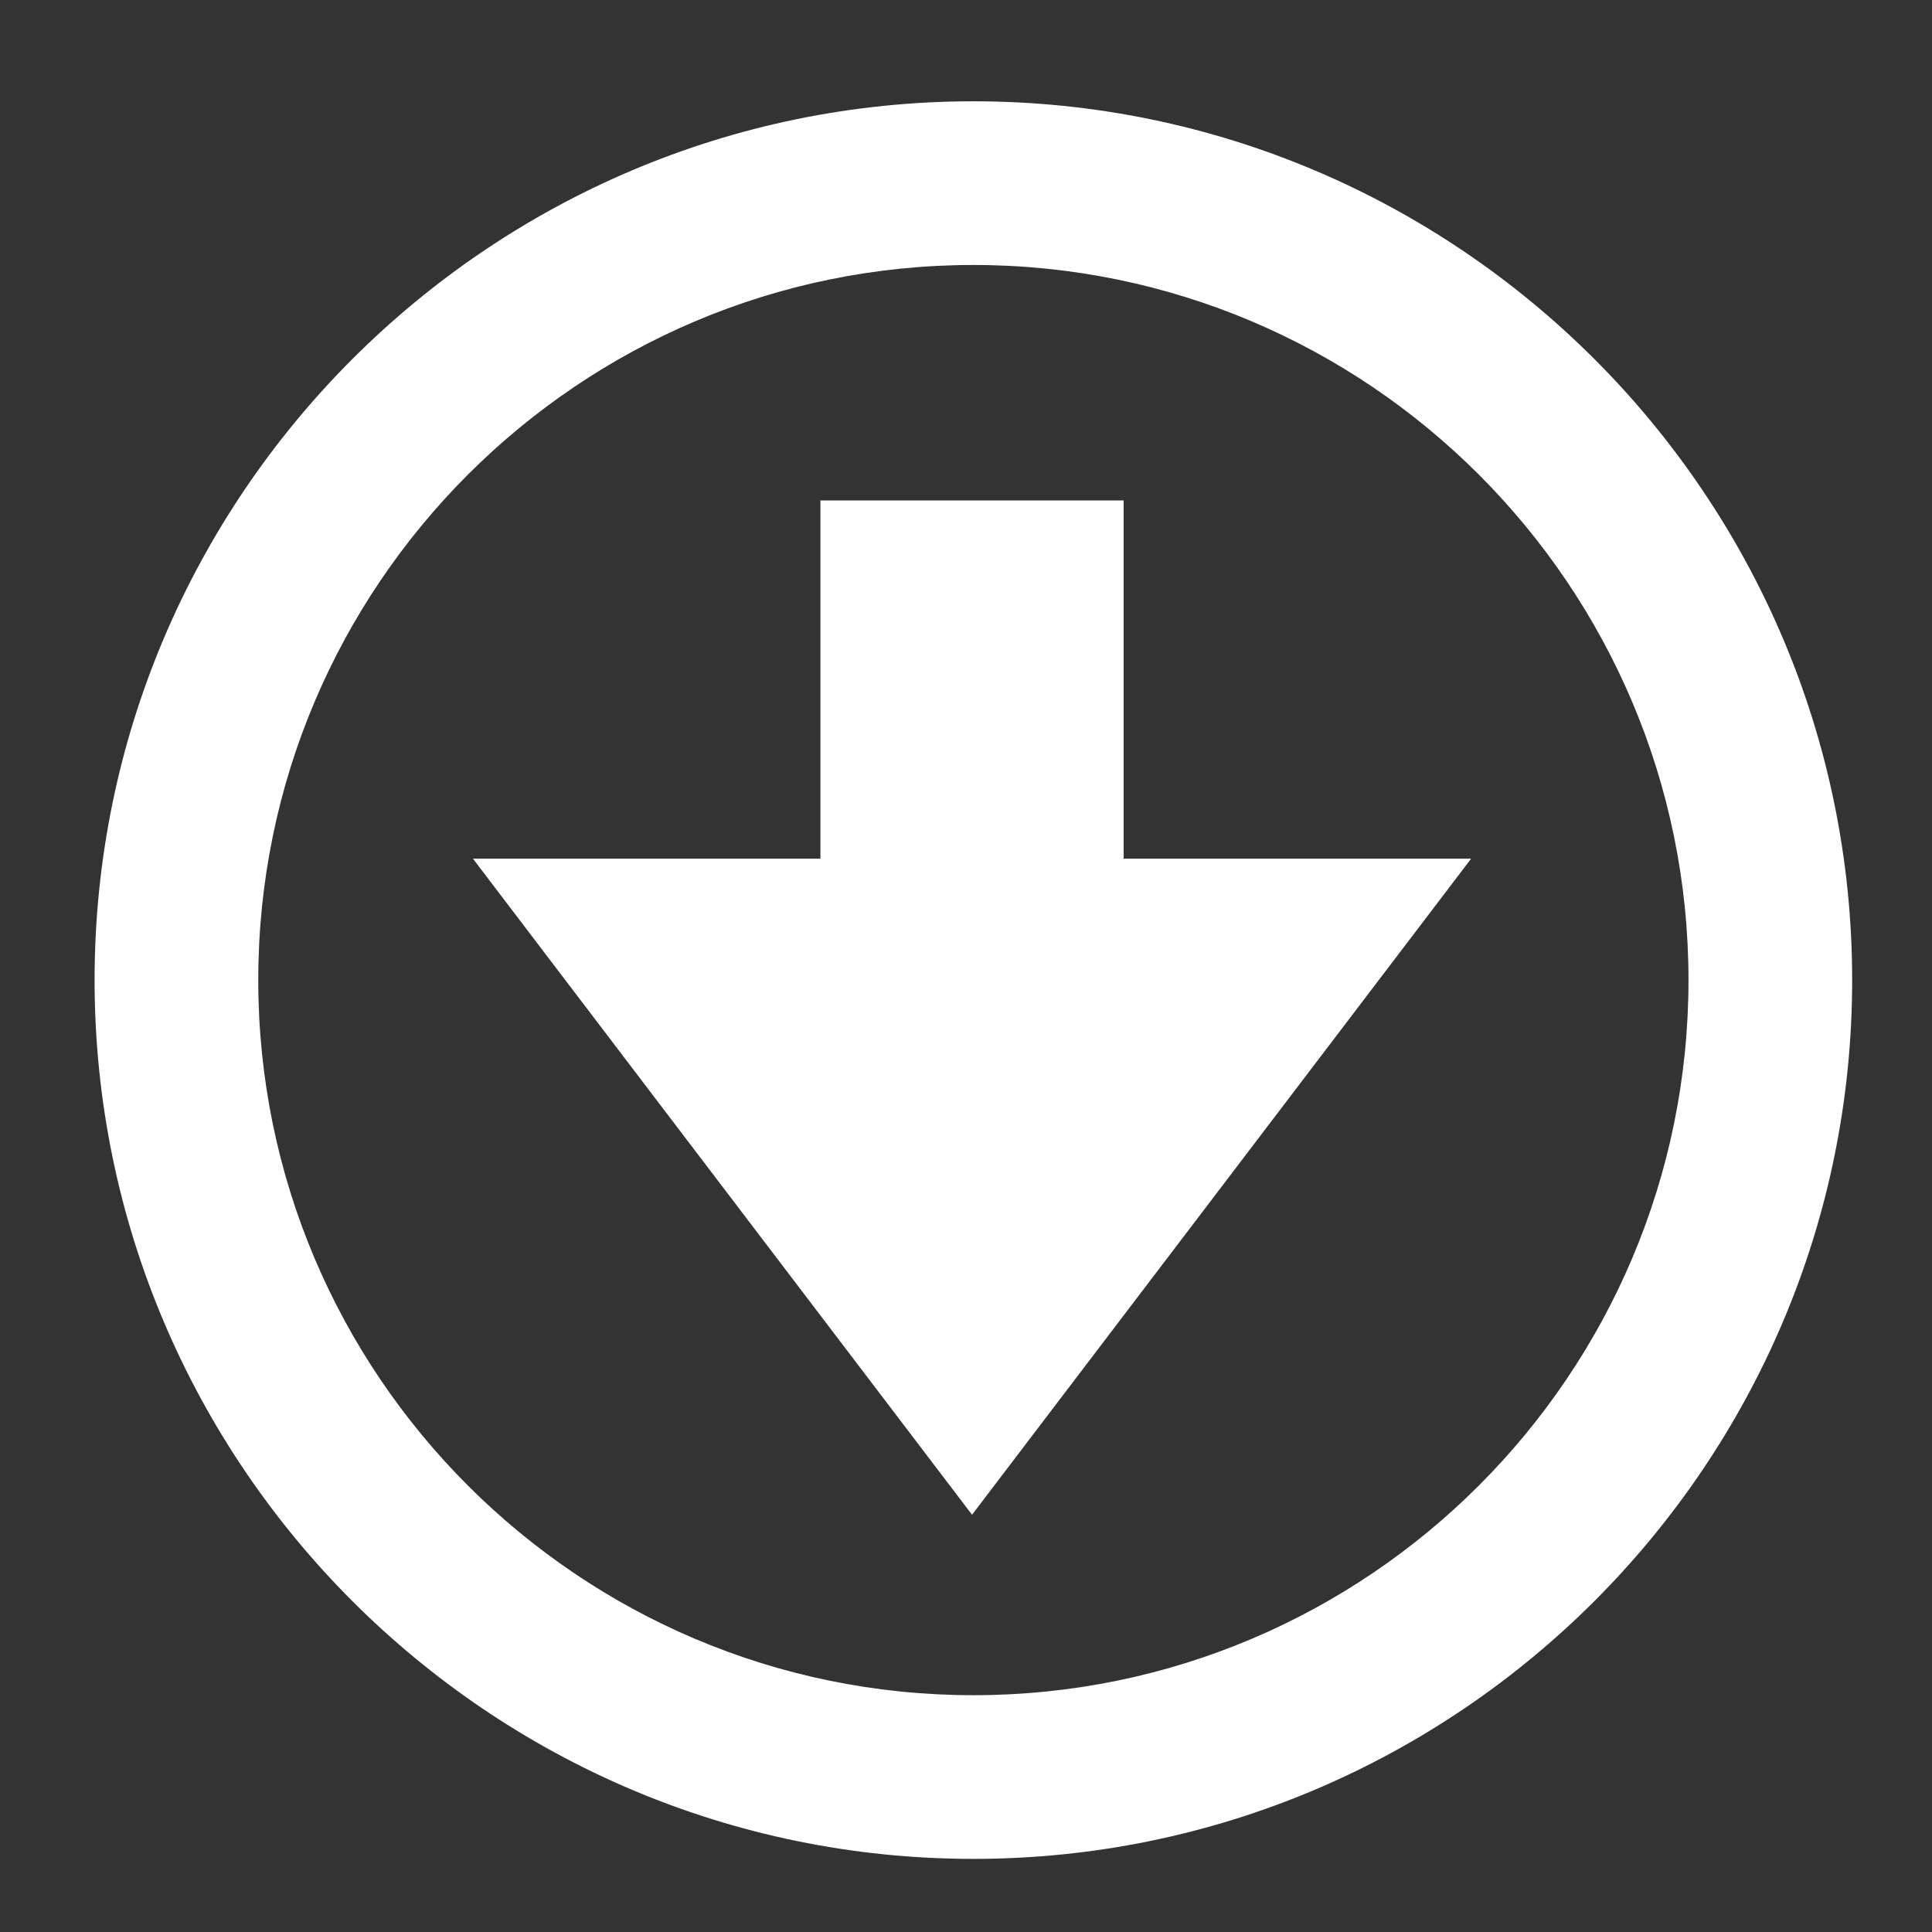
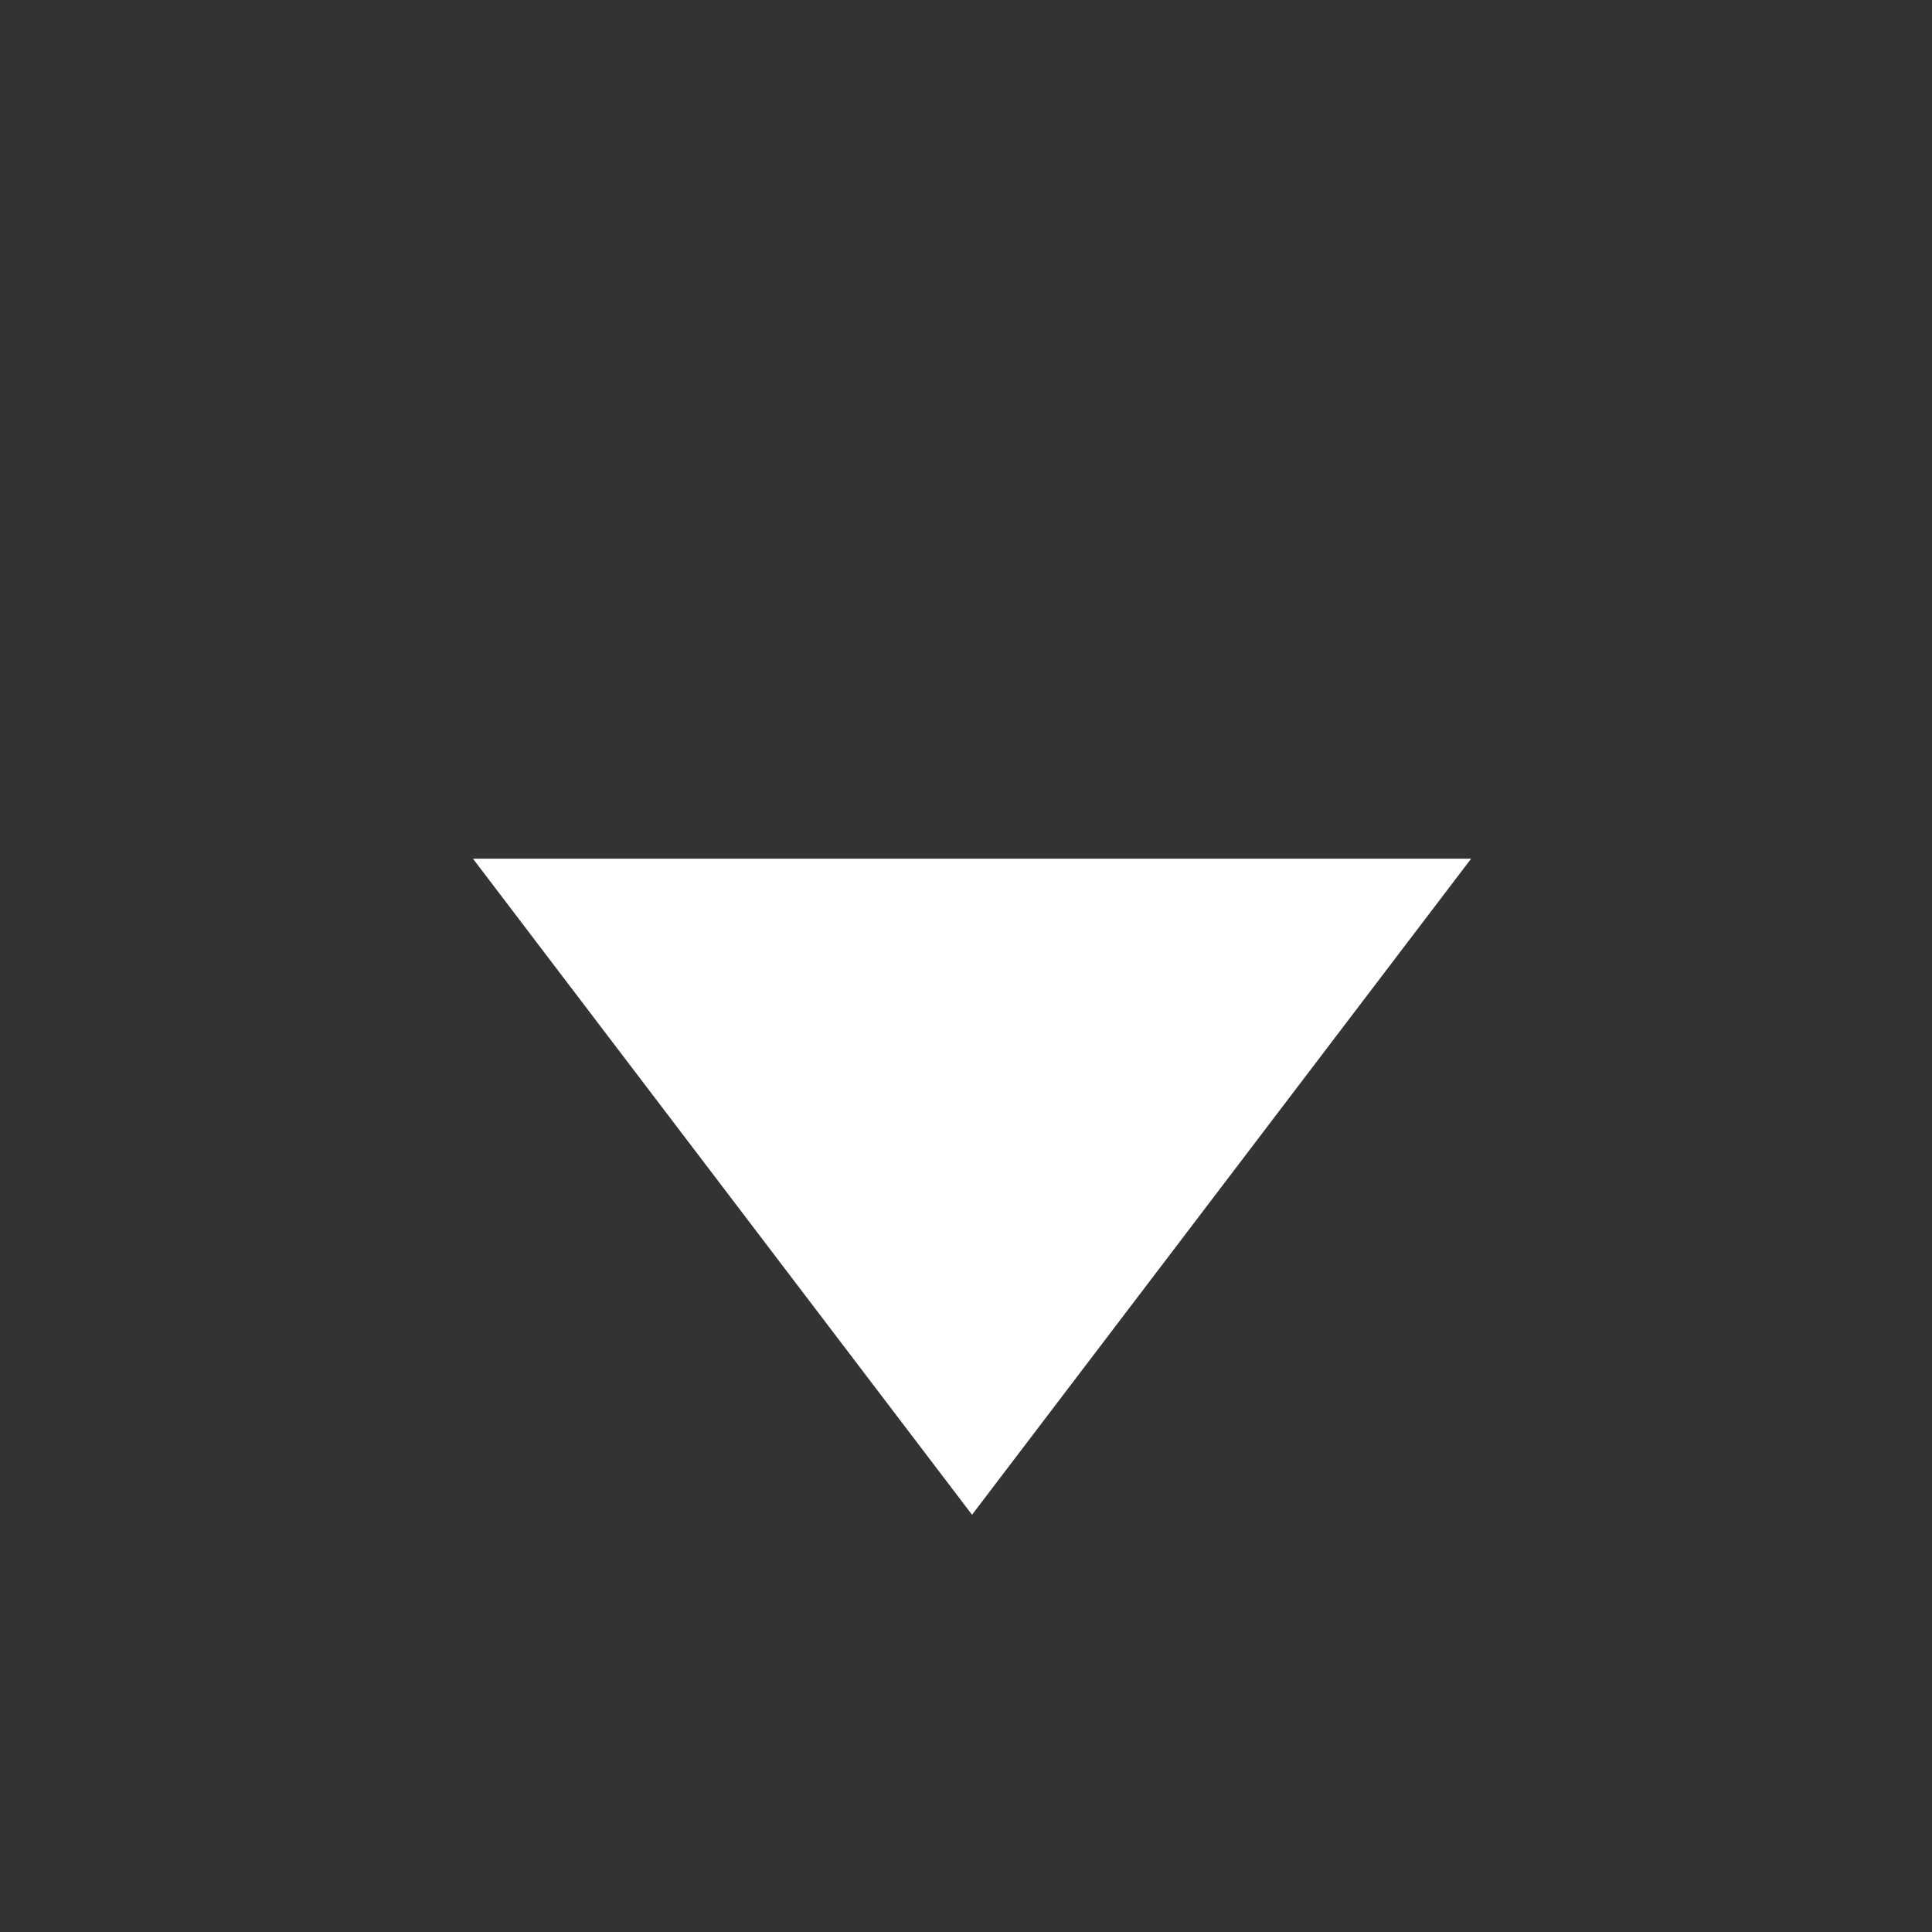
<svg xmlns="http://www.w3.org/2000/svg" version="1.1" id="Layer_1" x="0px" y="0px" viewBox="0 0 288 288" style="enable-background:new 0 0 288 288;" xml:space="preserve">
  <rect x="0" y="0" width="288" height="288" fill="#333333" stroke="none" />
  <style type="text/css">
	.st0{fill:#FFFFFF;}
</style>
-   <path class="st0" d="M14.1,146.1c0-72.2,58.8-131,131-131c72.2,0,131,58.8,131,131c0,72.2-58.8,131-131,131  C72.9,277.1,14.1,218.3,14.1,146.1z M251.7,146.1c0-58.8-47.8-106.6-106.6-106.6c-58.8,0-106.6,47.8-106.6,106.6  c0,58.8,47.8,106.6,106.6,106.6C203.9,252.7,251.7,204.9,251.7,146.1z" />
  <polygon class="st0" points="219.3,128 144.9,225.8 70.5,128 " />
-   <rect x="122.3" y="74.6" class="st0" width="45.2" height="67.6" />
</svg>